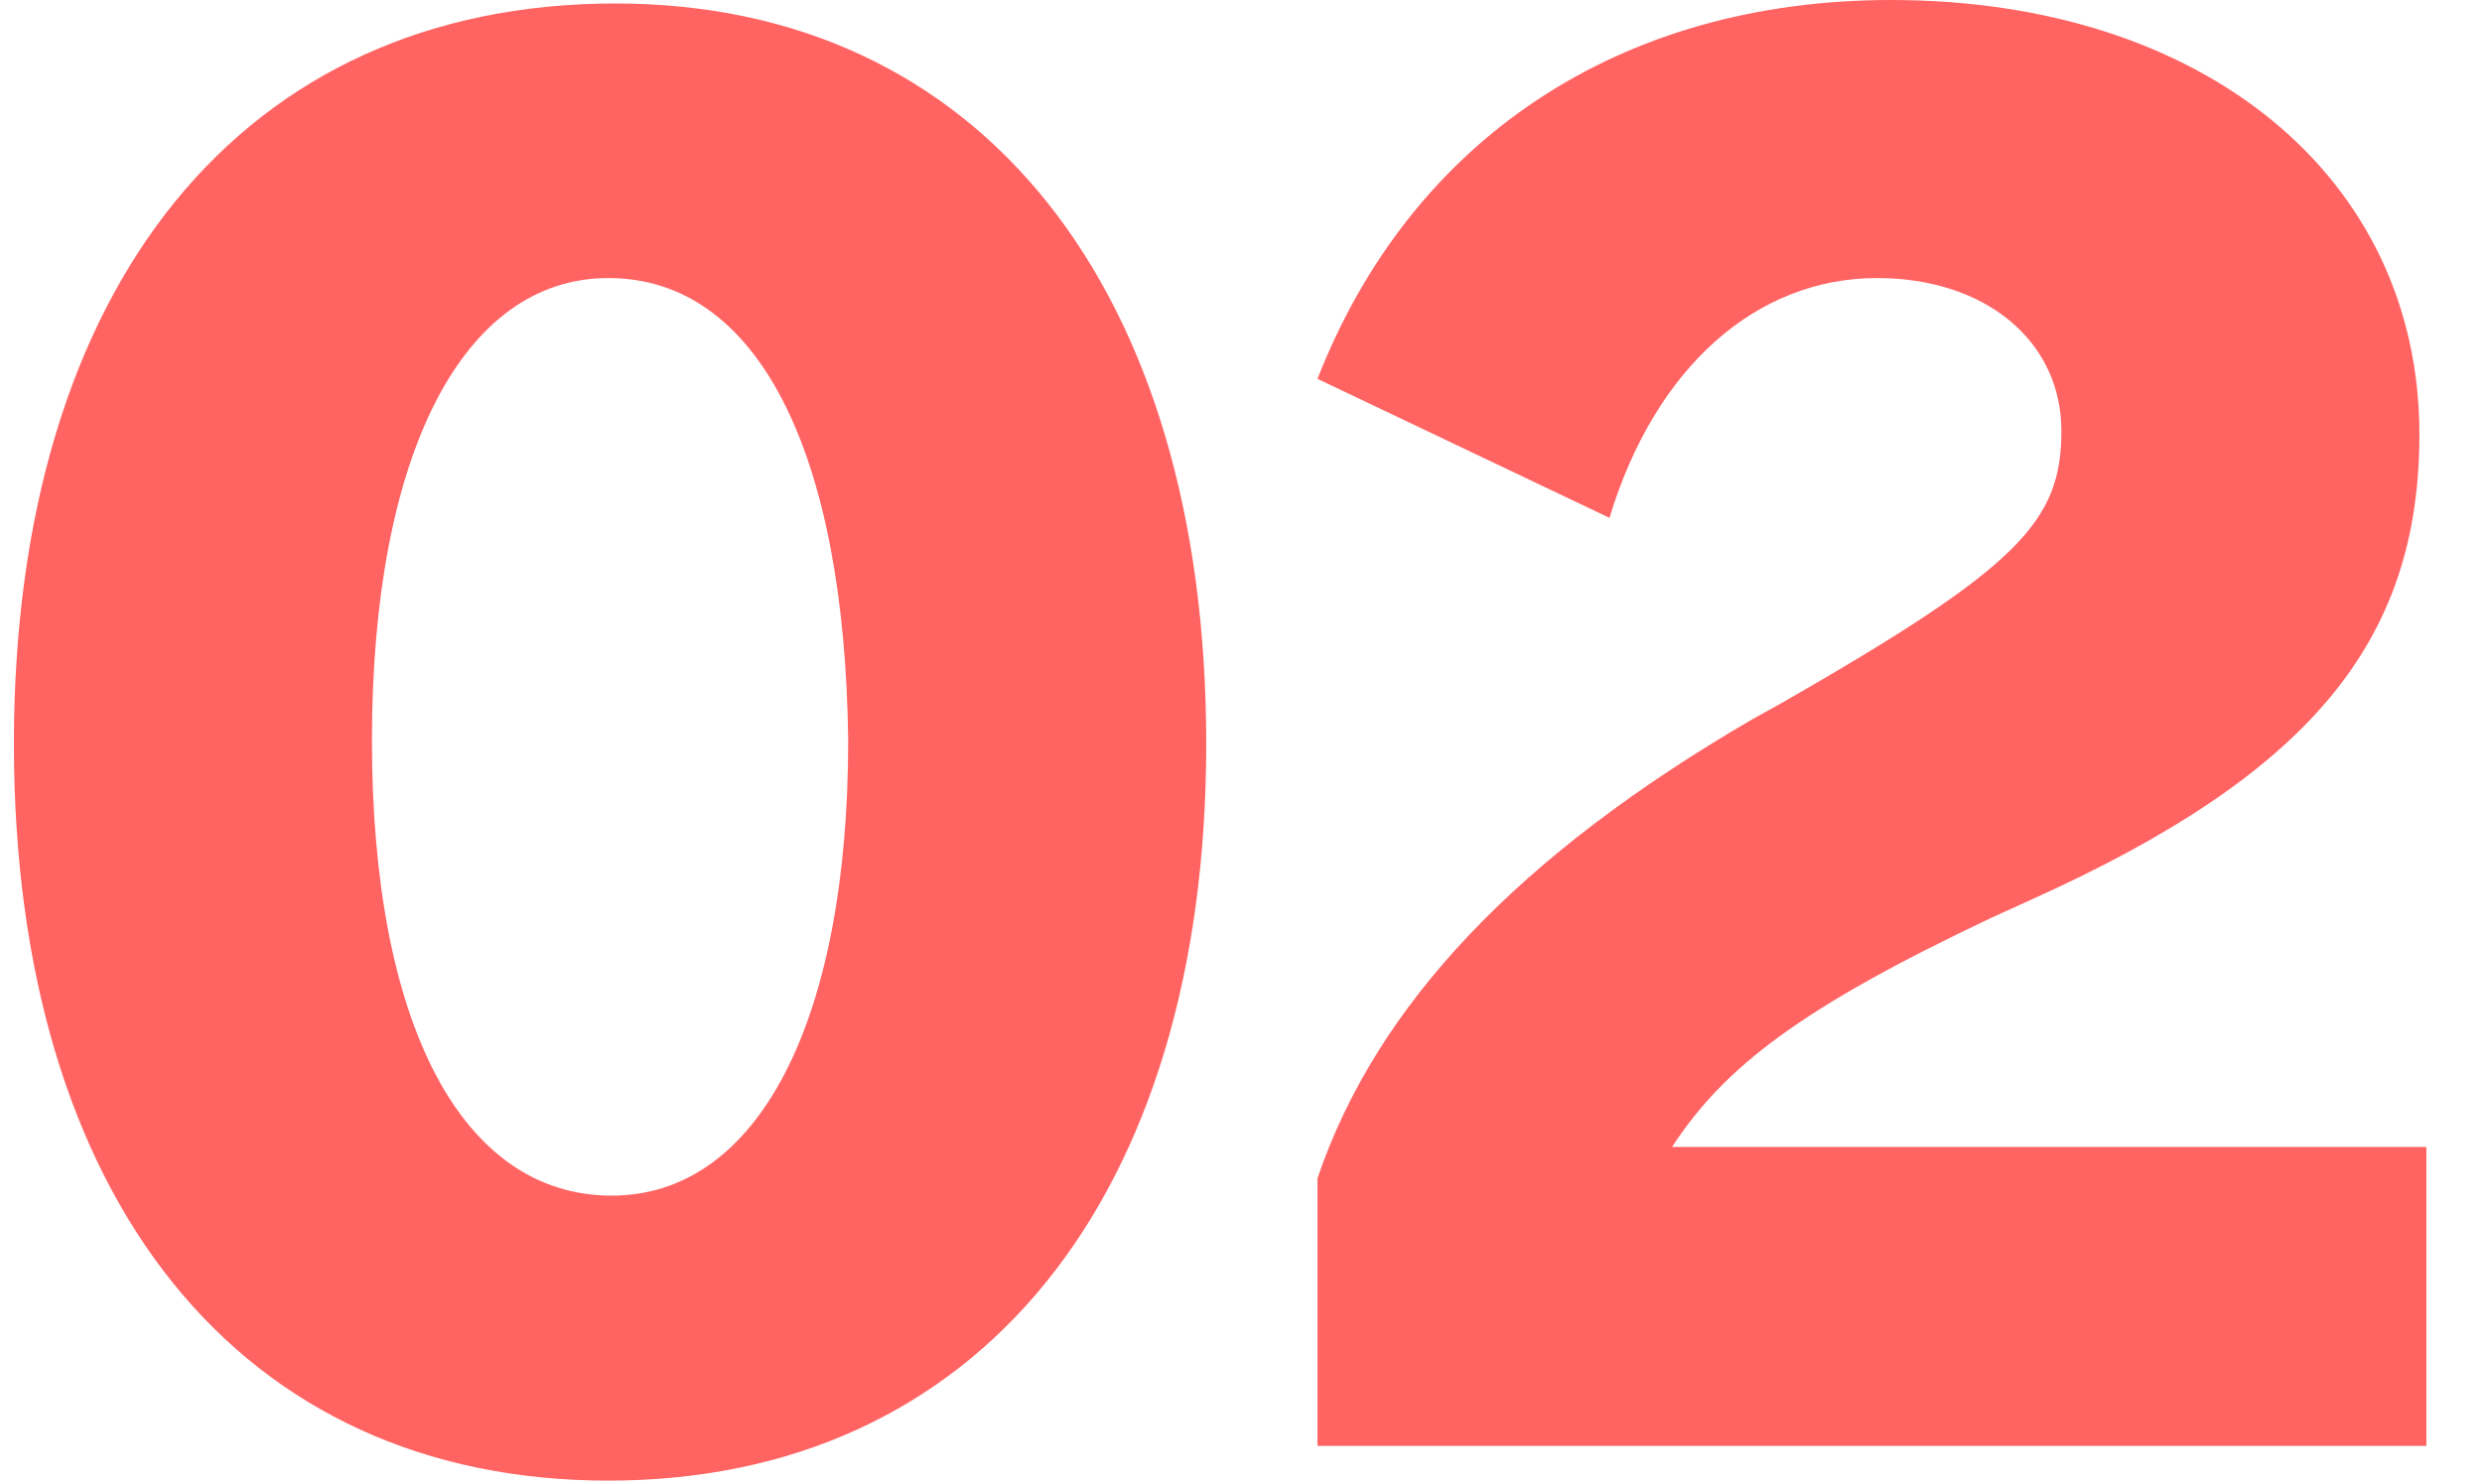
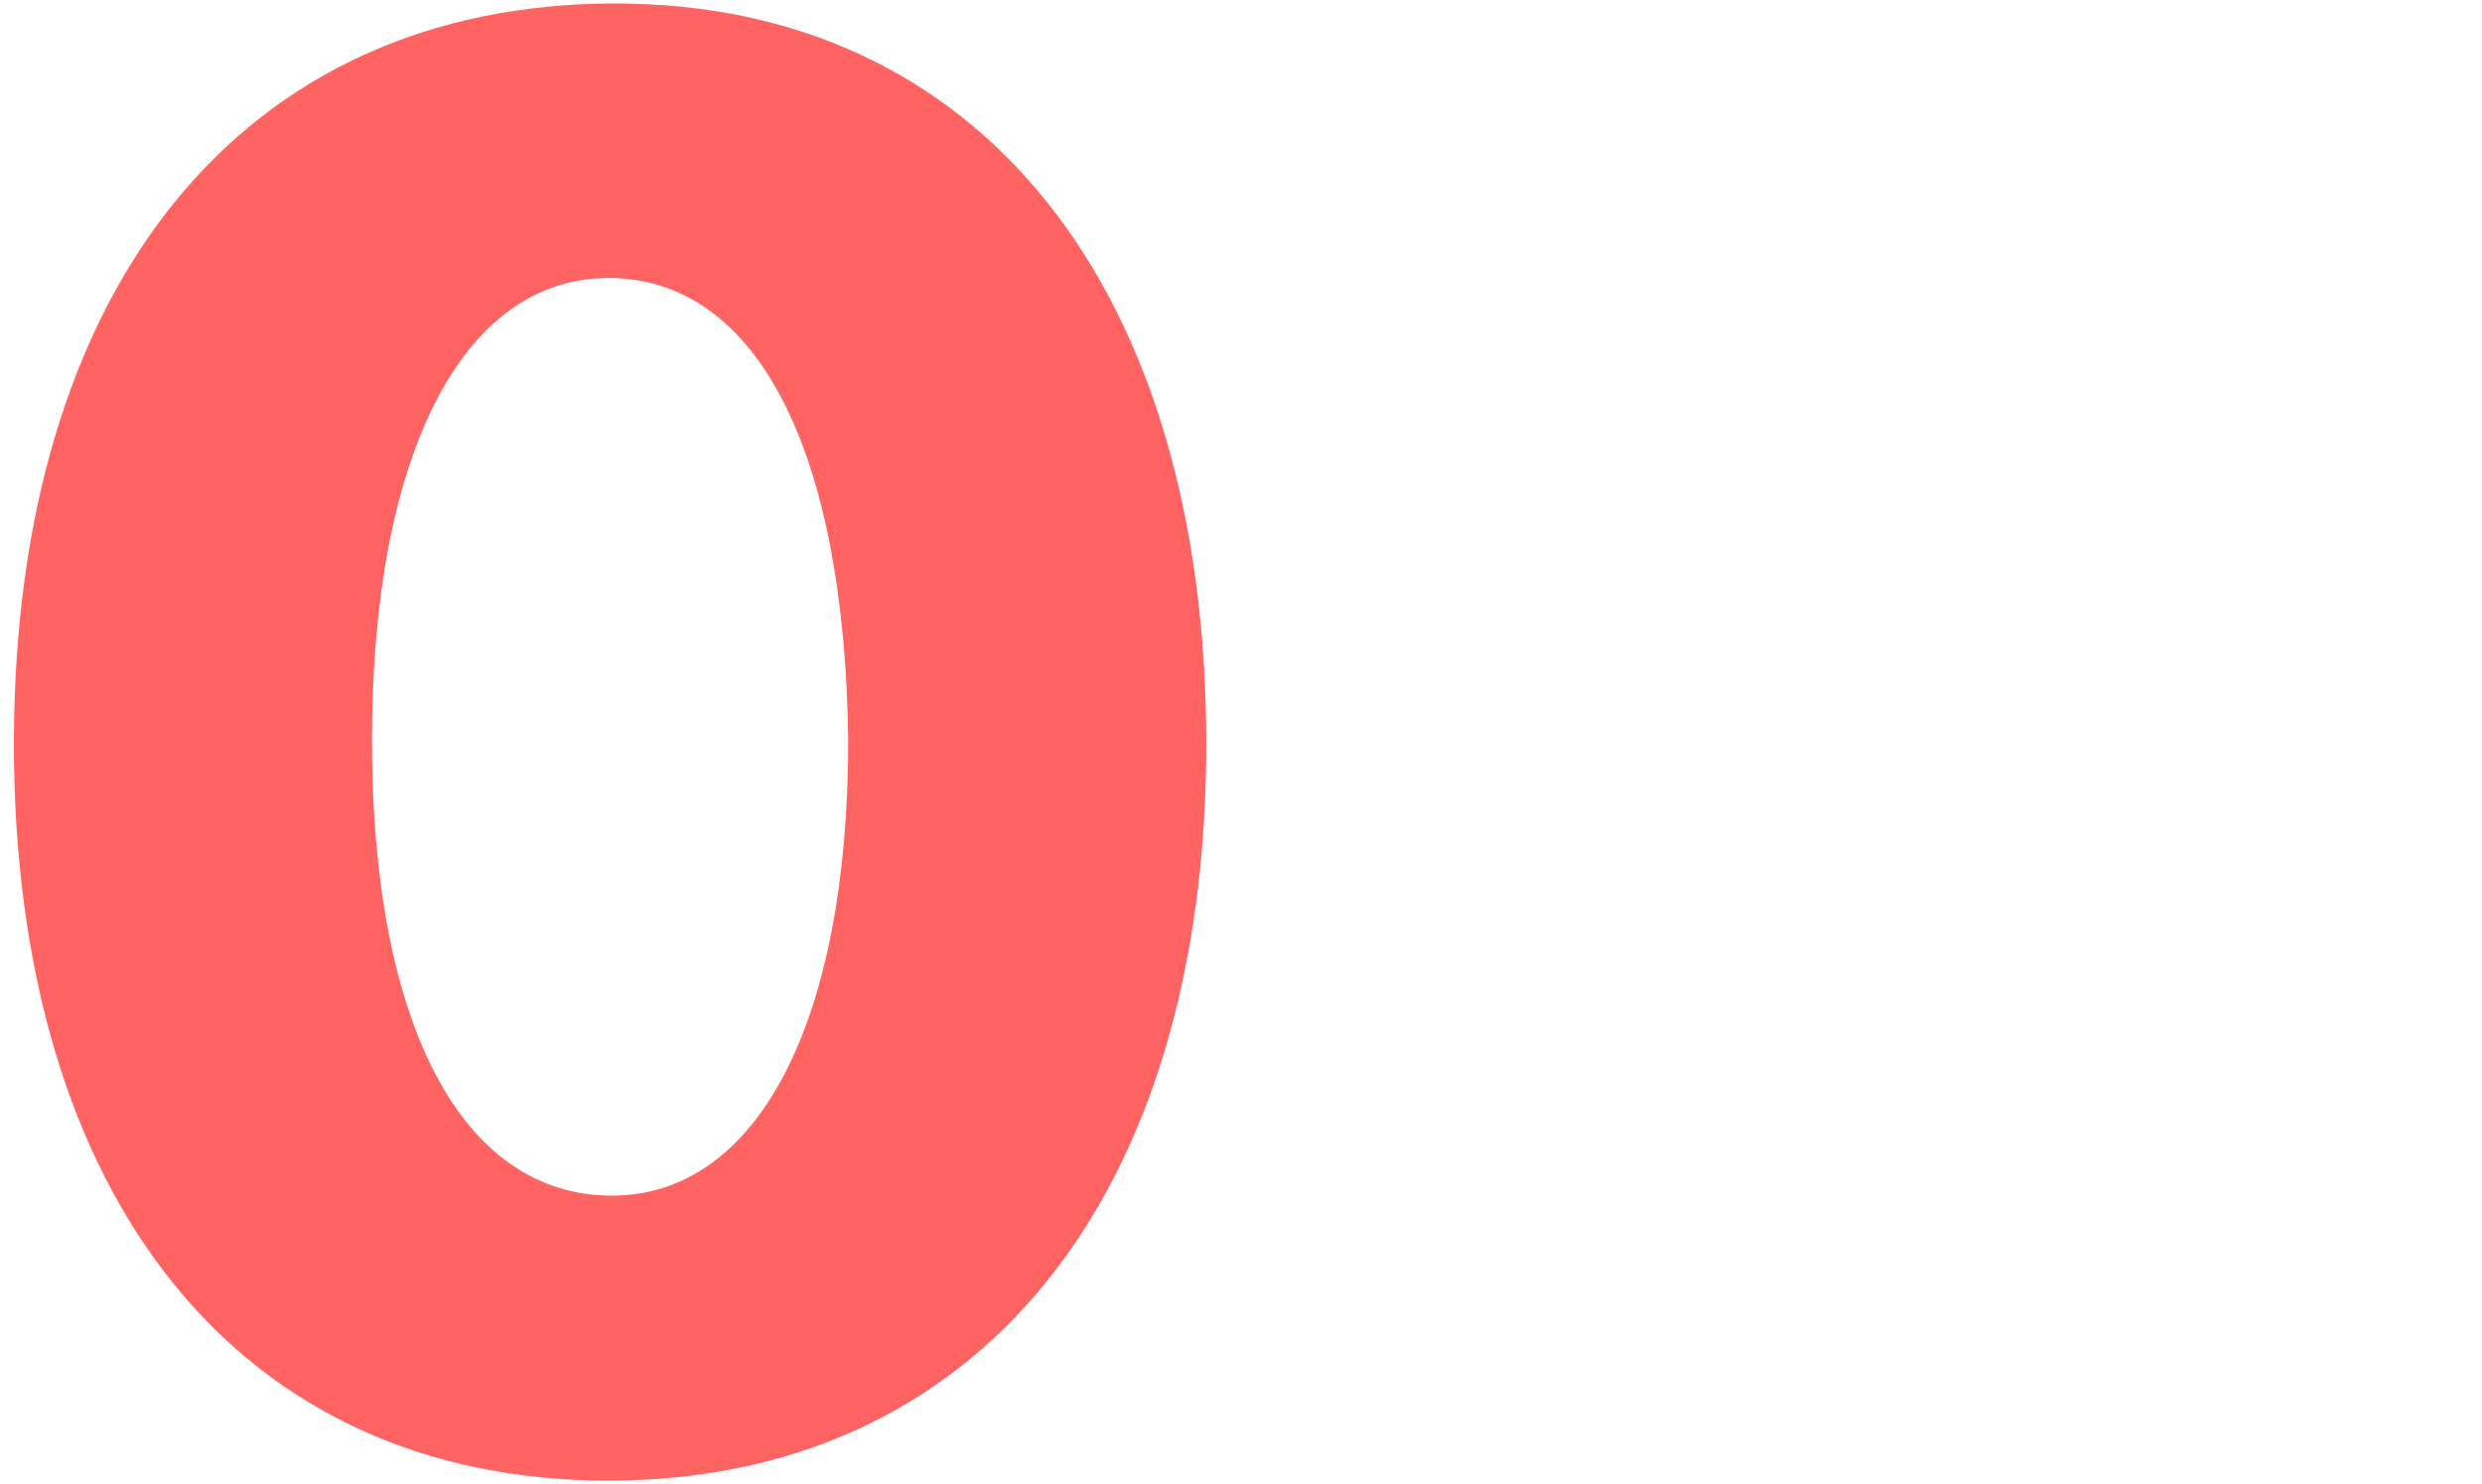
<svg xmlns="http://www.w3.org/2000/svg" version="1.1" id="レイヤー_1" x="0px" y="0px" viewBox="0 0 71.4 42.7" style="enable-background:new 0 0 71.4 42.7;" xml:space="preserve">
  <style type="text/css">
	.st0{fill:#FF6463;}
</style>
  <g>
    <path class="st0" d="M34.7,21.4c0,13.1-6.6,21.2-17.2,21.2S0.4,34.5,0.4,21.4C0.4,8.2,7,0.1,17.7,0.1C28.2,0.1,34.7,8.3,34.7,21.4z    M10.7,21.3c0,8.2,2.6,13.1,6.9,13.1c4.2,0,6.8-5,6.8-13.1C24.3,13,21.8,8,17.5,8C13.3,8,10.7,13.1,10.7,21.3z" />
  </g>
  <g>
-     <path class="st0" d="M37.9,33.9c1.7-5,5.8-9.3,12.5-13.2l0.9-0.5c6.8-3.9,8-5.2,8-7.8C59.3,9.8,57.1,8,54,8c-3.5,0-6.4,2.6-7.7,6.9   l-8.4-4C40.6,4,46.6,0,54.4,0c9,0,15.2,5.1,15.2,12.5c0,6-3.2,9.8-11.2,13.4l-1.1,0.5c-5.5,2.6-7.7,4.3-9.2,6.6h21.7v8.6H37.9V33.9   z" />
-   </g>
+     </g>
</svg>